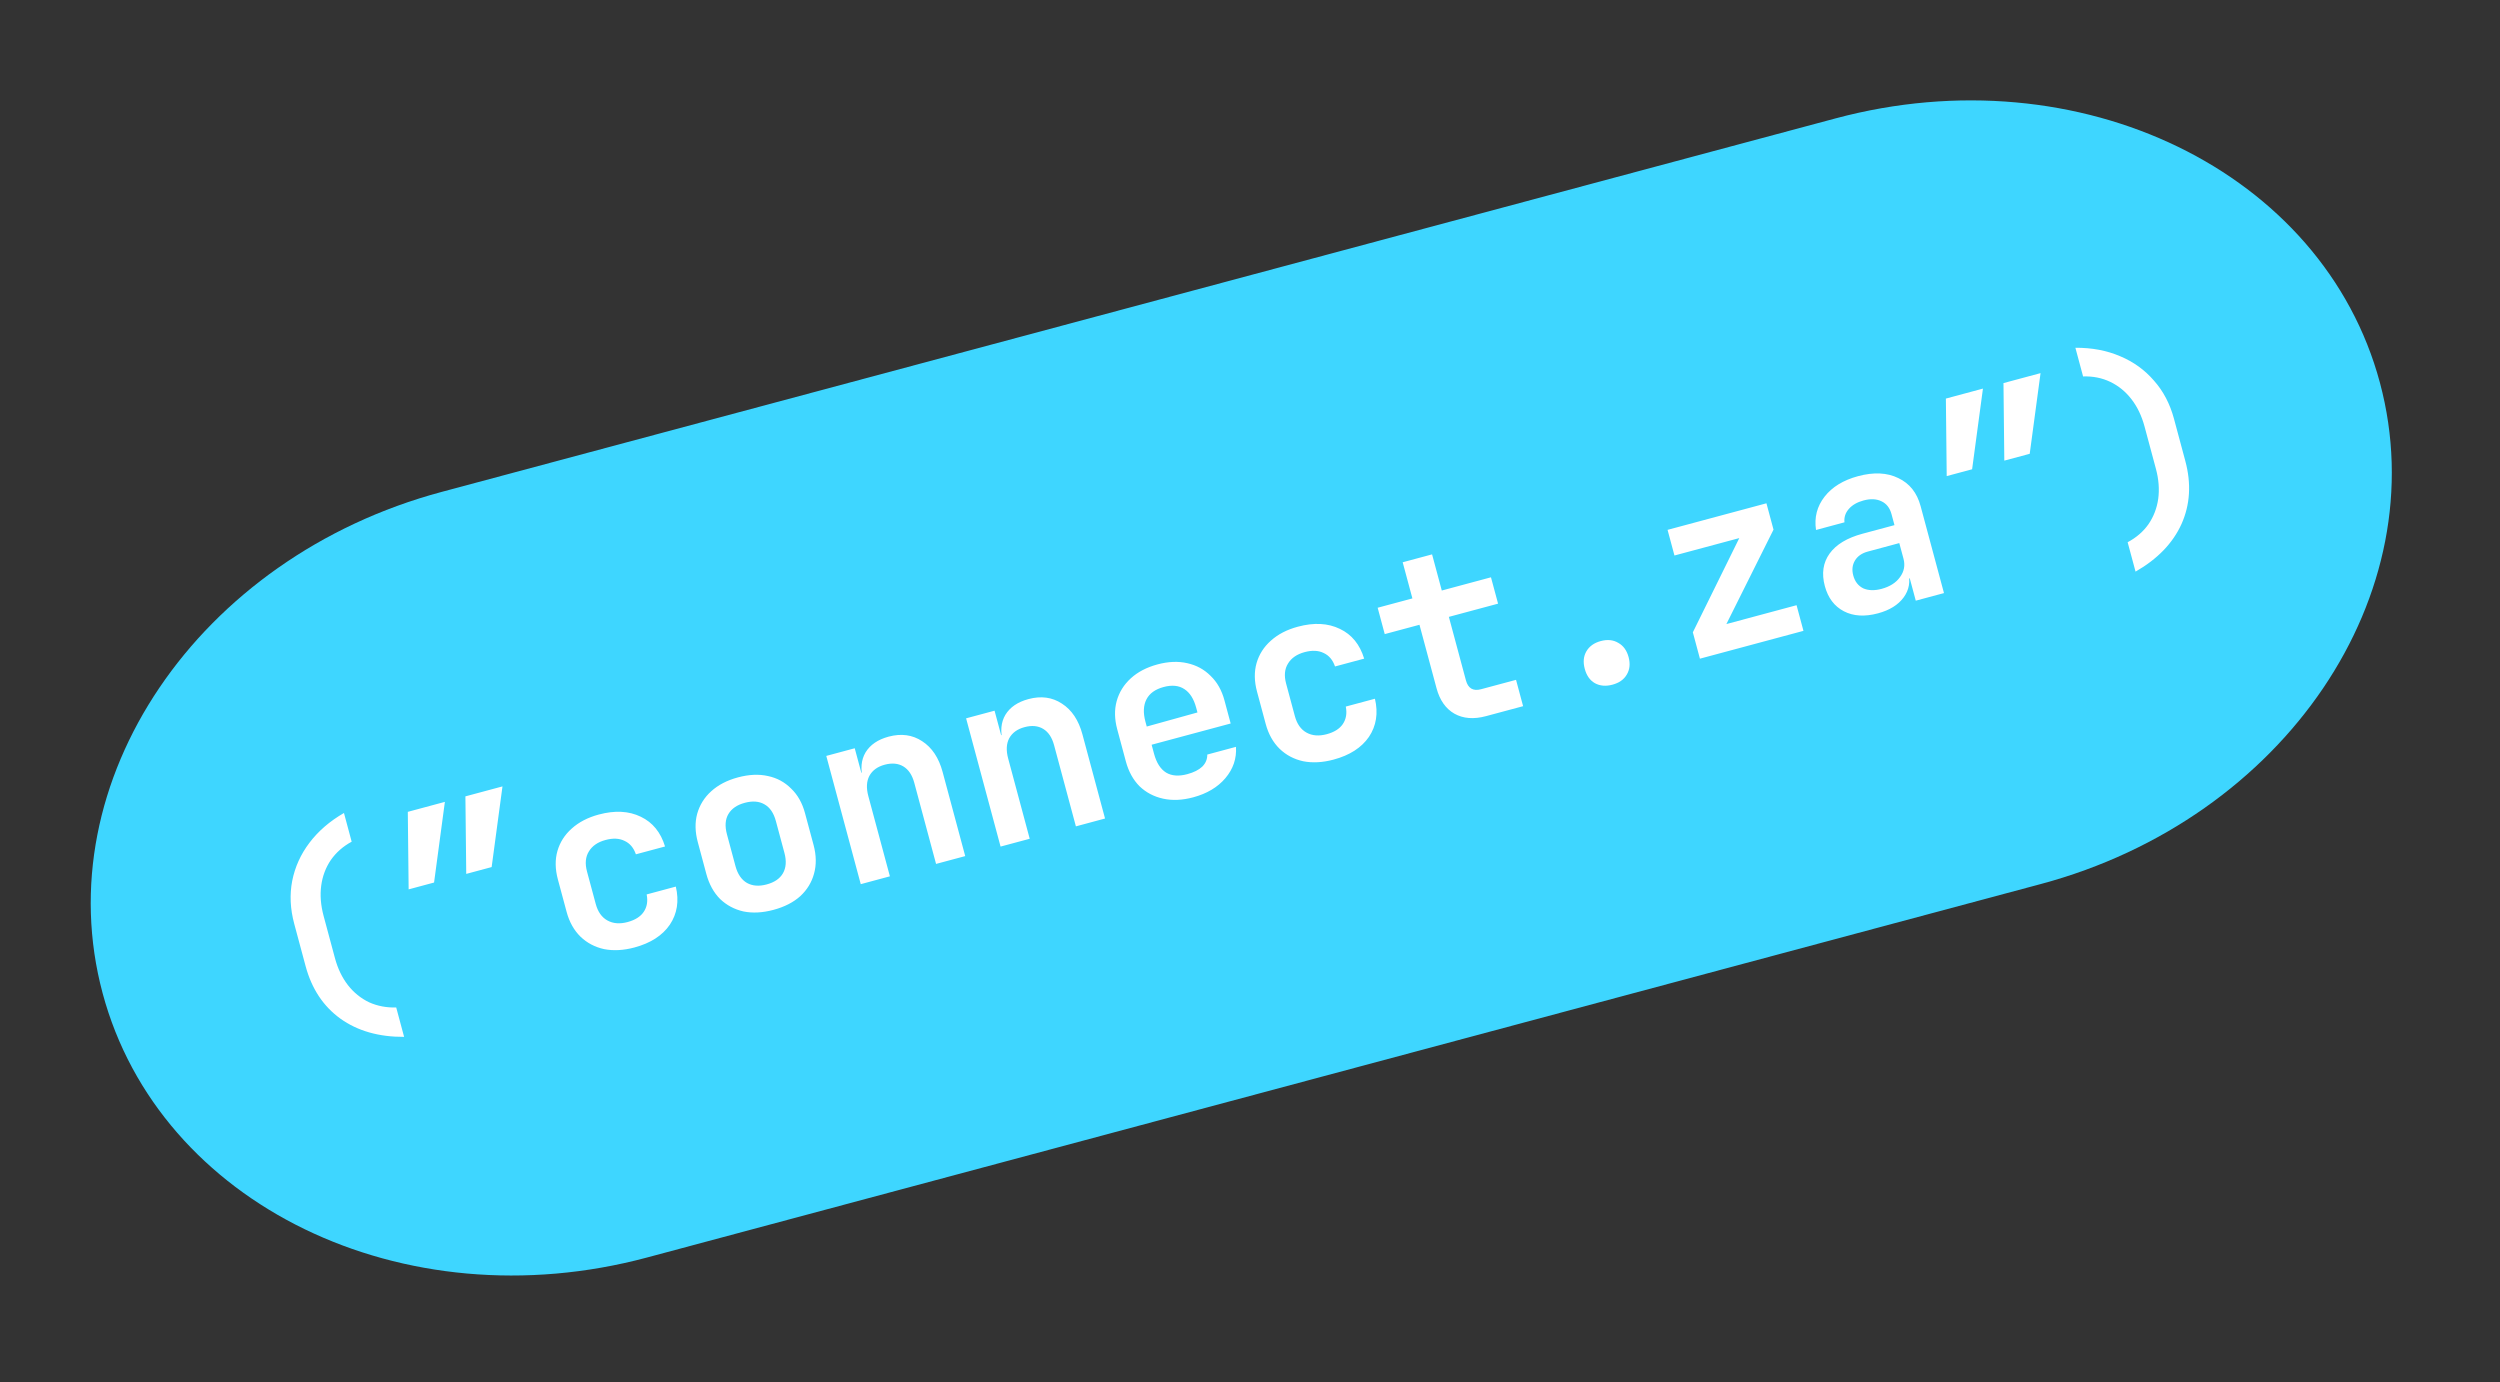
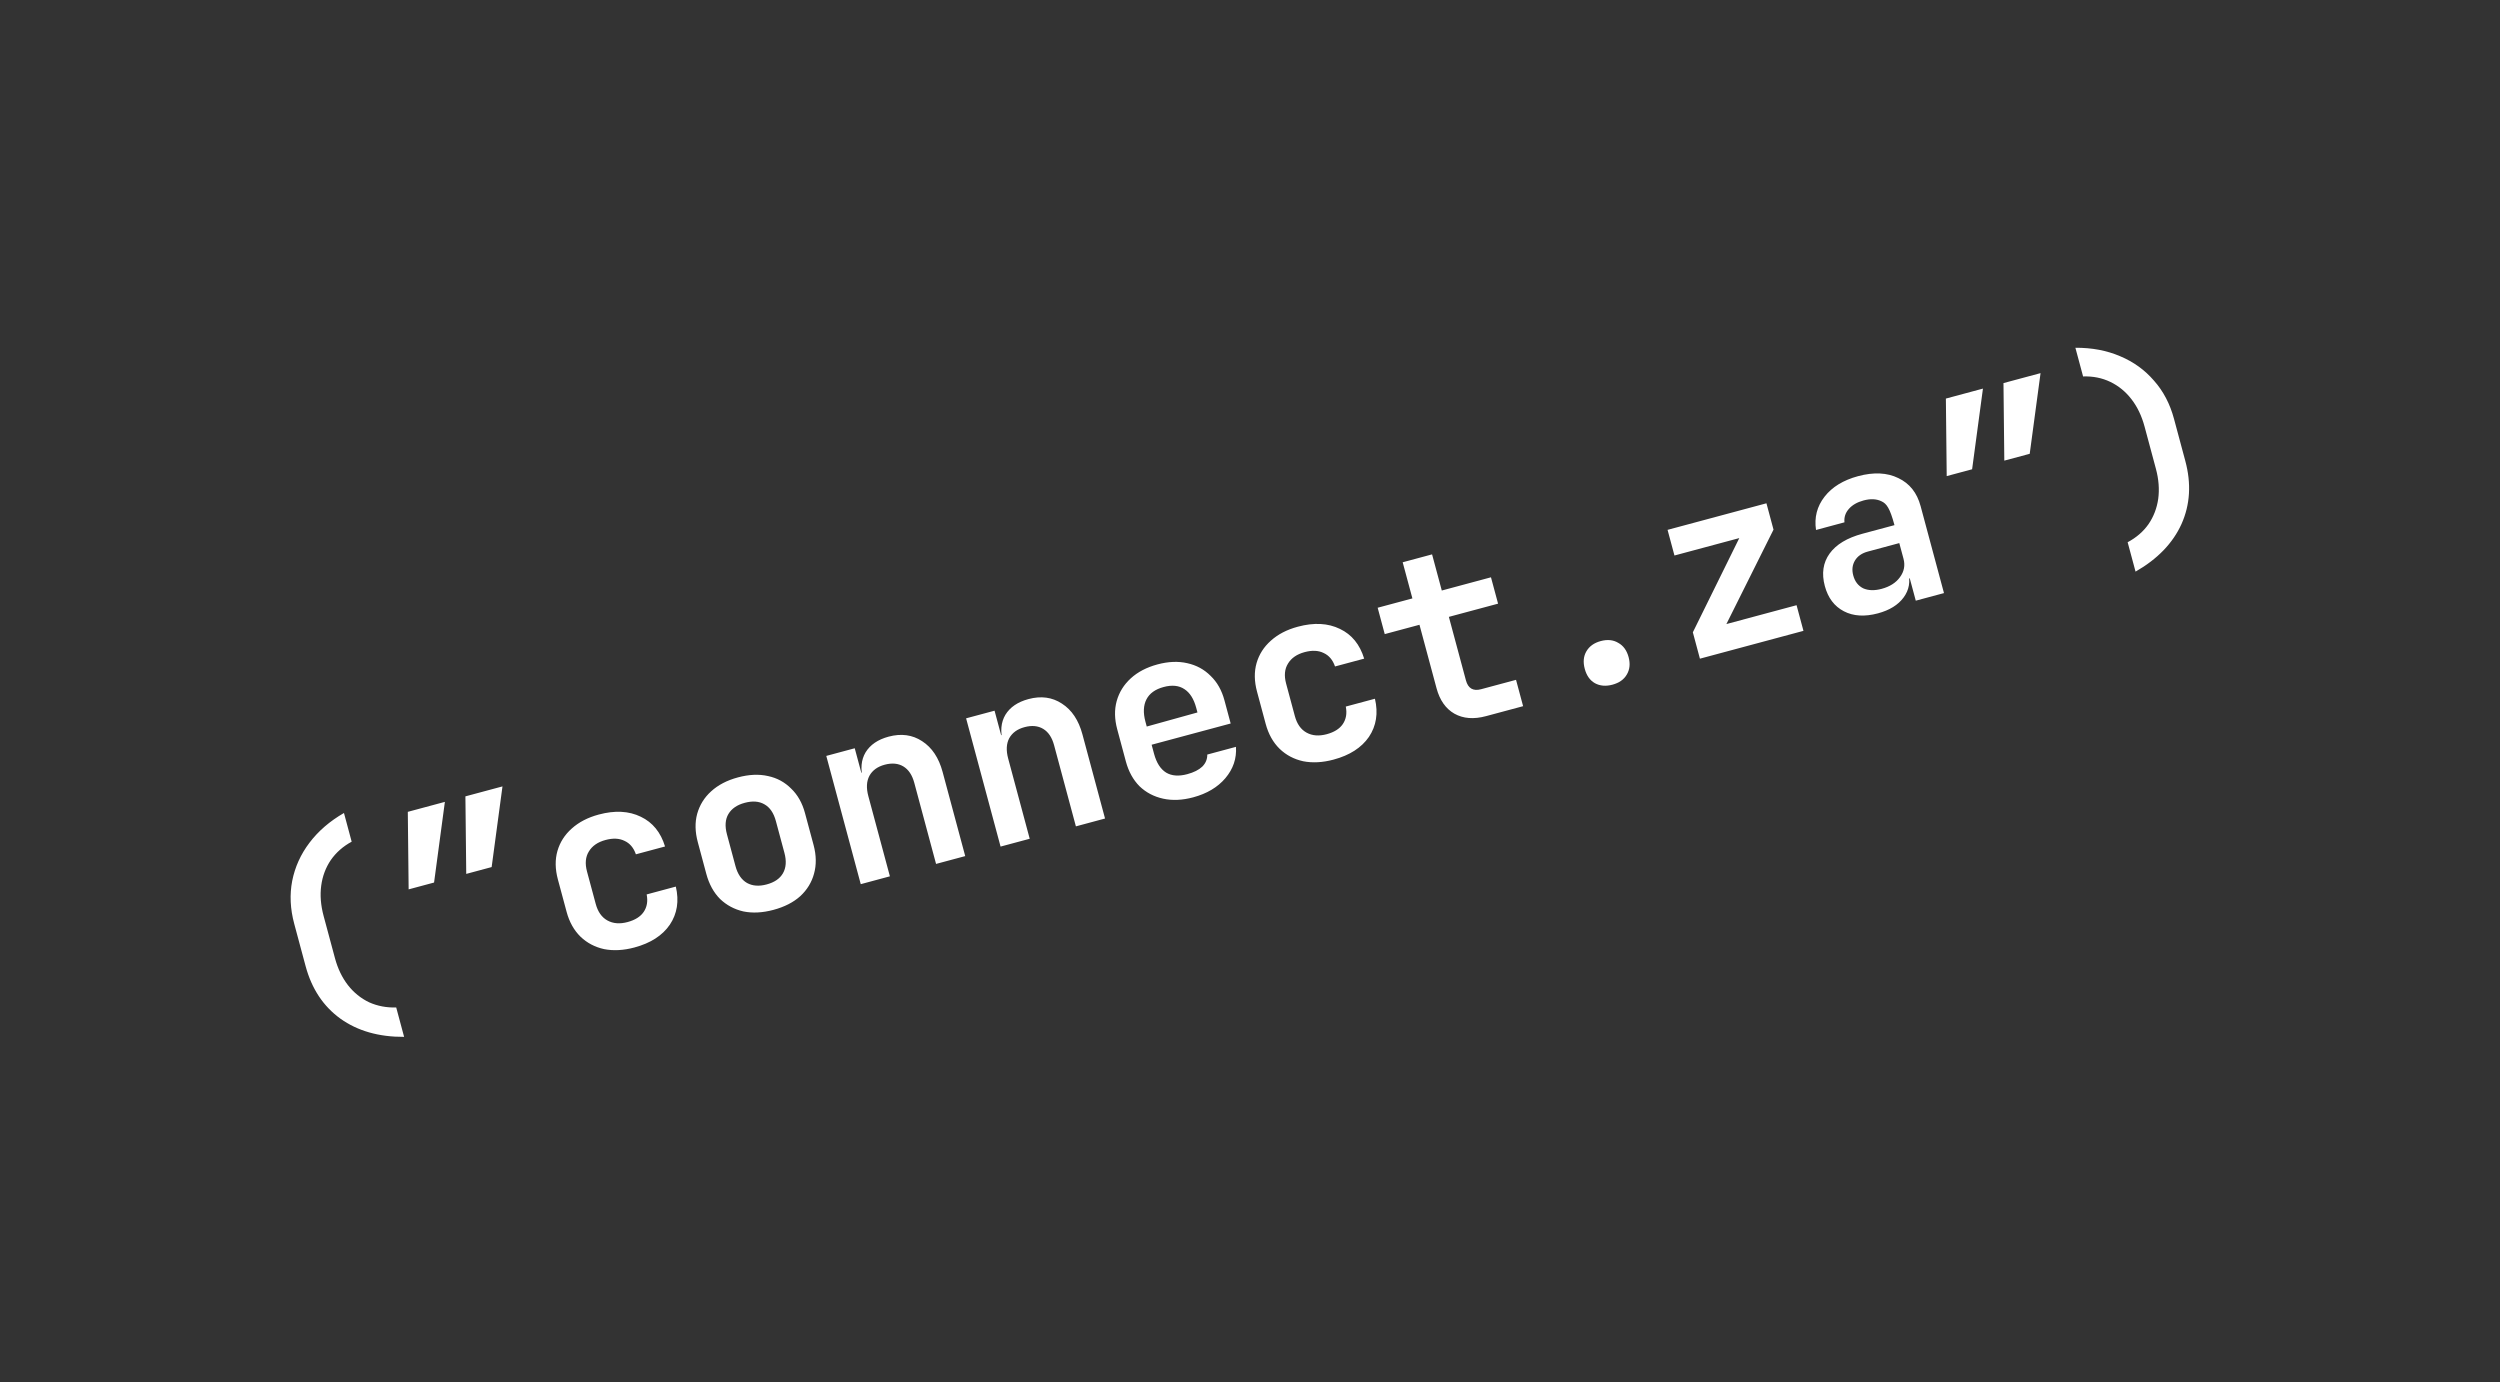
<svg xmlns="http://www.w3.org/2000/svg" width="123" height="68" viewBox="0 0 123 68" fill="none">
  <rect x="0" y="0" width="123" height="68" fill="#333333" stroke="none" />
-   <path d="M90.312 5.824L21.735 24.2C9.731 27.416 2.26 38.456 5.047 48.859C7.834 59.262 19.825 65.087 31.829 61.871L100.406 43.495C112.41 40.279 119.882 29.239 117.094 18.836C114.307 8.433 102.316 2.608 90.312 5.824Z" fill="#3ED6FF" />
-   <path d="M19.882 51.014C18.637 51.02 17.594 50.722 16.751 50.12C15.907 49.511 15.335 48.648 15.035 47.531L14.477 45.454C14.279 44.72 14.246 44.016 14.376 43.341C14.512 42.656 14.795 42.031 15.225 41.464C15.661 40.888 16.227 40.4 16.923 39.999L17.302 41.411C16.88 41.639 16.538 41.94 16.277 42.313C16.025 42.685 15.867 43.104 15.804 43.572C15.741 44.04 15.78 44.538 15.922 45.066L16.48 47.142C16.618 47.655 16.831 48.098 17.12 48.471C17.407 48.837 17.753 49.117 18.158 49.312C18.569 49.497 19.014 49.582 19.494 49.568L19.882 51.014ZM22.939 42.996L22.898 39.181L24.722 38.691L24.189 42.66L22.939 42.996ZM20.105 43.757L20.064 39.943L21.888 39.452L21.356 43.421L20.105 43.757ZM31.214 46.616C30.678 46.76 30.181 46.786 29.722 46.697C29.269 46.597 28.882 46.393 28.562 46.086C28.239 45.771 28.01 45.361 27.875 44.856L27.449 43.273C27.311 42.76 27.304 42.29 27.427 41.864C27.551 41.437 27.784 41.071 28.129 40.765C28.479 40.45 28.921 40.22 29.457 40.076C30.252 39.862 30.942 39.898 31.528 40.184C32.111 40.462 32.508 40.95 32.72 41.647L31.286 42.032C31.175 41.71 30.988 41.489 30.727 41.371C30.471 41.243 30.16 41.228 29.793 41.327C29.41 41.429 29.137 41.618 28.973 41.891C28.806 42.157 28.776 42.486 28.88 42.876L29.309 44.47C29.414 44.861 29.606 45.133 29.885 45.287C30.164 45.442 30.495 45.468 30.878 45.365C31.245 45.266 31.508 45.101 31.667 44.87C31.832 44.629 31.882 44.341 31.816 44.006L33.251 43.62C33.417 44.33 33.318 44.955 32.955 45.496C32.59 46.029 32.009 46.402 31.214 46.616ZM38.056 44.765C37.52 44.909 37.027 44.935 36.576 44.843C36.13 44.741 35.747 44.536 35.427 44.229C35.112 43.912 34.887 43.501 34.751 42.996L34.332 41.435C34.196 40.931 34.186 40.466 34.301 40.041C34.423 39.607 34.651 39.238 34.988 38.934C35.33 38.621 35.769 38.392 36.305 38.248C36.848 38.102 37.342 38.08 37.788 38.182C38.231 38.276 38.61 38.482 38.925 38.799C39.246 39.106 39.473 39.509 39.606 40.006L40.029 41.578C40.164 42.083 40.171 42.552 40.05 42.986C39.935 43.411 39.71 43.779 39.375 44.09C39.038 44.394 38.599 44.619 38.056 44.765ZM37.72 43.514C38.102 43.412 38.369 43.229 38.52 42.967C38.676 42.696 38.701 42.361 38.594 41.963L38.175 40.403C38.066 39.997 37.877 39.72 37.607 39.571C37.345 39.42 37.023 39.396 36.641 39.499C36.266 39.599 35.999 39.782 35.84 40.046C35.682 40.31 35.657 40.645 35.766 41.05L36.185 42.611C36.292 43.008 36.481 43.285 36.753 43.442C37.023 43.591 37.345 43.615 37.72 43.514ZM42.349 43.501L40.653 37.191L42.053 36.814L42.377 38.019L42.767 37.914L42.466 38.352C42.326 37.832 42.367 37.386 42.587 37.015C42.815 36.643 43.192 36.385 43.72 36.243C44.34 36.077 44.889 36.151 45.367 36.465C45.852 36.778 46.189 37.282 46.376 37.978L47.489 42.12L46.054 42.505L44.982 38.512C44.879 38.13 44.7 37.862 44.446 37.709C44.192 37.556 43.885 37.528 43.525 37.624C43.173 37.719 42.923 37.901 42.774 38.171C42.633 38.438 42.615 38.771 42.722 39.169L43.783 43.115L42.349 43.501ZM49.228 41.652L47.532 35.342L48.932 34.966L49.256 36.171L49.646 36.066L49.345 36.503C49.206 35.983 49.246 35.538 49.466 35.167C49.694 34.794 50.072 34.537 50.599 34.395C51.219 34.228 51.768 34.302 52.246 34.617C52.732 34.929 53.068 35.433 53.255 36.129L54.368 40.271L52.934 40.657L51.861 36.664C51.758 36.281 51.58 36.014 51.325 35.861C51.071 35.708 50.764 35.679 50.405 35.776C50.053 35.87 49.802 36.053 49.653 36.322C49.512 36.59 49.495 36.922 49.602 37.32L50.662 41.267L49.228 41.652ZM58.708 39.228C58.173 39.372 57.678 39.394 57.225 39.294C56.772 39.195 56.385 38.991 56.065 38.684C55.75 38.366 55.526 37.959 55.392 37.462L54.967 35.879C54.833 35.381 54.824 34.92 54.94 34.496C55.061 34.061 55.292 33.688 55.635 33.374C55.977 33.061 56.416 32.832 56.951 32.688C57.479 32.547 57.965 32.526 58.411 32.628C58.864 32.728 59.248 32.936 59.563 33.254C59.884 33.561 60.111 33.963 60.244 34.461L60.549 35.596L56.66 36.641L56.78 37.089C56.9 37.532 57.097 37.84 57.373 38.012C57.647 38.176 57.994 38.202 58.414 38.089C58.736 38.003 58.981 37.879 59.151 37.719C59.319 37.551 59.402 37.352 59.398 37.124L60.809 36.745C60.848 37.316 60.674 37.83 60.288 38.287C59.908 38.733 59.381 39.047 58.708 39.228ZM58.945 35.166L58.853 34.822C58.736 34.386 58.543 34.081 58.275 33.907C58.005 33.725 57.663 33.69 57.25 33.801C56.837 33.912 56.555 34.115 56.405 34.41C56.254 34.704 56.238 35.07 56.355 35.506L56.42 35.746L59.018 35.024L58.945 35.166ZM65.611 37.373C65.075 37.517 64.578 37.544 64.119 37.454C63.666 37.355 63.279 37.151 62.959 36.843C62.636 36.528 62.407 36.118 62.271 35.613L61.846 34.03C61.708 33.518 61.701 33.048 61.824 32.621C61.947 32.195 62.181 31.828 62.525 31.523C62.875 31.207 63.318 30.977 63.853 30.834C64.649 30.62 65.339 30.656 65.924 30.942C66.507 31.219 66.905 31.707 67.117 32.405L65.683 32.79C65.572 32.467 65.385 32.247 65.124 32.128C64.868 32 64.556 31.986 64.189 32.084C63.807 32.187 63.534 32.375 63.369 32.649C63.203 32.915 63.172 33.243 63.277 33.633L63.706 35.228C63.81 35.618 64.002 35.891 64.282 36.045C64.561 36.2 64.892 36.225 65.275 36.123C65.642 36.024 65.905 35.859 66.064 35.628C66.229 35.386 66.279 35.099 66.213 34.763L67.647 34.378C67.813 35.088 67.715 35.713 67.352 36.254C66.986 36.786 66.406 37.16 65.611 37.373ZM73.113 35.234C72.509 35.397 71.989 35.356 71.555 35.112C71.128 34.866 70.835 34.448 70.677 33.859L69.838 30.739L68.129 31.198L67.781 29.901L69.49 29.442L69.012 27.664L70.458 27.275L70.936 29.054L73.356 28.403L73.705 29.7L71.284 30.35L72.123 33.471C72.229 33.868 72.478 34.015 72.868 33.91L74.589 33.448L74.937 34.744L73.113 35.234ZM79.335 33.686C79.006 33.774 78.716 33.749 78.466 33.611C78.224 33.472 78.058 33.237 77.97 32.908C77.881 32.58 77.907 32.294 78.047 32.051C78.192 31.799 78.429 31.628 78.758 31.54C79.087 31.452 79.374 31.481 79.619 31.629C79.869 31.767 80.038 32 80.127 32.329C80.215 32.658 80.185 32.944 80.038 33.189C79.898 33.432 79.664 33.597 79.335 33.686ZM83.636 32.407L83.288 31.11L85.573 26.474L82.383 27.331L82.044 26.069L86.909 24.762L87.257 26.058L84.938 30.704L88.391 29.776L88.73 31.038L83.636 32.407ZM92.394 30.177C91.743 30.351 91.185 30.317 90.718 30.074C90.25 29.83 89.939 29.418 89.782 28.836C89.616 28.217 89.694 27.683 90.016 27.236C90.339 26.788 90.879 26.463 91.636 26.259L93.208 25.837L93.063 25.298C92.981 24.992 92.818 24.781 92.574 24.666C92.328 24.544 92.032 24.529 91.688 24.622C91.375 24.706 91.133 24.845 90.964 25.038C90.794 25.231 90.722 25.451 90.748 25.698L89.348 26.075C89.256 25.459 89.397 24.913 89.769 24.436C90.141 23.959 90.69 23.623 91.417 23.427C92.189 23.22 92.85 23.252 93.398 23.522C93.952 23.784 94.317 24.243 94.494 24.901L95.644 29.18L94.256 29.553L93.96 28.452L93.73 28.514L93.877 28.142C94.002 28.609 93.93 29.026 93.659 29.394C93.389 29.762 92.967 30.023 92.394 30.177ZM92.574 28.972C92.98 28.863 93.281 28.671 93.478 28.397C93.682 28.121 93.74 27.818 93.652 27.489L93.445 26.72L91.897 27.137C91.606 27.215 91.395 27.361 91.264 27.577C91.134 27.793 91.106 28.038 91.18 28.313C91.26 28.612 91.423 28.822 91.669 28.945C91.921 29.057 92.222 29.066 92.574 28.972ZM98.612 22.663L98.571 18.848L100.395 18.358L99.862 22.327L98.612 22.663ZM95.778 23.424L95.737 19.61L97.561 19.119L97.028 23.088L95.778 23.424ZM105.069 28.124L104.68 26.678C105.11 26.448 105.453 26.151 105.708 25.787C105.961 25.416 106.12 25 106.185 24.54C106.247 24.072 106.21 23.582 106.072 23.069L105.514 20.993C105.373 20.465 105.157 20.014 104.868 19.641C104.579 19.267 104.232 18.983 103.827 18.789C103.422 18.594 102.976 18.505 102.488 18.521L102.109 17.11C102.92 17.105 103.654 17.244 104.313 17.527C104.969 17.802 105.523 18.202 105.976 18.728C106.435 19.244 106.763 19.87 106.96 20.604L107.518 22.681C107.818 23.797 107.755 24.831 107.33 25.782C106.903 26.725 106.149 27.506 105.069 28.124Z" fill="white" />
+   <path d="M19.882 51.014C18.637 51.02 17.594 50.722 16.751 50.12C15.907 49.511 15.335 48.648 15.035 47.531L14.477 45.454C14.279 44.72 14.246 44.016 14.376 43.341C14.512 42.656 14.795 42.031 15.225 41.464C15.661 40.888 16.227 40.4 16.923 39.999L17.302 41.411C16.88 41.639 16.538 41.94 16.277 42.313C16.025 42.685 15.867 43.104 15.804 43.572C15.741 44.04 15.78 44.538 15.922 45.066L16.48 47.142C16.618 47.655 16.831 48.098 17.12 48.471C17.407 48.837 17.753 49.117 18.158 49.312C18.569 49.497 19.014 49.582 19.494 49.568L19.882 51.014ZM22.939 42.996L22.898 39.181L24.722 38.691L24.189 42.66L22.939 42.996ZM20.105 43.757L20.064 39.943L21.888 39.452L21.356 43.421L20.105 43.757ZM31.214 46.616C30.678 46.76 30.181 46.786 29.722 46.697C29.269 46.597 28.882 46.393 28.562 46.086C28.239 45.771 28.01 45.361 27.875 44.856L27.449 43.273C27.311 42.76 27.304 42.29 27.427 41.864C27.551 41.437 27.784 41.071 28.129 40.765C28.479 40.45 28.921 40.22 29.457 40.076C30.252 39.862 30.942 39.898 31.528 40.184C32.111 40.462 32.508 40.95 32.72 41.647L31.286 42.032C31.175 41.71 30.988 41.489 30.727 41.371C30.471 41.243 30.16 41.228 29.793 41.327C29.41 41.429 29.137 41.618 28.973 41.891C28.806 42.157 28.776 42.486 28.88 42.876L29.309 44.47C29.414 44.861 29.606 45.133 29.885 45.287C30.164 45.442 30.495 45.468 30.878 45.365C31.245 45.266 31.508 45.101 31.667 44.87C31.832 44.629 31.882 44.341 31.816 44.006L33.251 43.62C33.417 44.33 33.318 44.955 32.955 45.496C32.59 46.029 32.009 46.402 31.214 46.616ZM38.056 44.765C37.52 44.909 37.027 44.935 36.576 44.843C36.13 44.741 35.747 44.536 35.427 44.229C35.112 43.912 34.887 43.501 34.751 42.996L34.332 41.435C34.196 40.931 34.186 40.466 34.301 40.041C34.423 39.607 34.651 39.238 34.988 38.934C35.33 38.621 35.769 38.392 36.305 38.248C36.848 38.102 37.342 38.08 37.788 38.182C38.231 38.276 38.61 38.482 38.925 38.799C39.246 39.106 39.473 39.509 39.606 40.006L40.029 41.578C40.164 42.083 40.171 42.552 40.05 42.986C39.935 43.411 39.71 43.779 39.375 44.09C39.038 44.394 38.599 44.619 38.056 44.765ZM37.72 43.514C38.102 43.412 38.369 43.229 38.52 42.967C38.676 42.696 38.701 42.361 38.594 41.963L38.175 40.403C38.066 39.997 37.877 39.72 37.607 39.571C37.345 39.42 37.023 39.396 36.641 39.499C36.266 39.599 35.999 39.782 35.84 40.046C35.682 40.31 35.657 40.645 35.766 41.05L36.185 42.611C36.292 43.008 36.481 43.285 36.753 43.442C37.023 43.591 37.345 43.615 37.72 43.514ZM42.349 43.501L40.653 37.191L42.053 36.814L42.377 38.019L42.767 37.914L42.466 38.352C42.326 37.832 42.367 37.386 42.587 37.015C42.815 36.643 43.192 36.385 43.72 36.243C44.34 36.077 44.889 36.151 45.367 36.465C45.852 36.778 46.189 37.282 46.376 37.978L47.489 42.12L46.054 42.505L44.982 38.512C44.879 38.13 44.7 37.862 44.446 37.709C44.192 37.556 43.885 37.528 43.525 37.624C43.173 37.719 42.923 37.901 42.774 38.171C42.633 38.438 42.615 38.771 42.722 39.169L43.783 43.115L42.349 43.501ZM49.228 41.652L47.532 35.342L48.932 34.966L49.256 36.171L49.646 36.066L49.345 36.503C49.206 35.983 49.246 35.538 49.466 35.167C49.694 34.794 50.072 34.537 50.599 34.395C51.219 34.228 51.768 34.302 52.246 34.617C52.732 34.929 53.068 35.433 53.255 36.129L54.368 40.271L52.934 40.657L51.861 36.664C51.758 36.281 51.58 36.014 51.325 35.861C51.071 35.708 50.764 35.679 50.405 35.776C50.053 35.87 49.802 36.053 49.653 36.322C49.512 36.59 49.495 36.922 49.602 37.32L50.662 41.267L49.228 41.652ZM58.708 39.228C58.173 39.372 57.678 39.394 57.225 39.294C56.772 39.195 56.385 38.991 56.065 38.684C55.75 38.366 55.526 37.959 55.392 37.462L54.967 35.879C54.833 35.381 54.824 34.92 54.94 34.496C55.061 34.061 55.292 33.688 55.635 33.374C55.977 33.061 56.416 32.832 56.951 32.688C57.479 32.547 57.965 32.526 58.411 32.628C58.864 32.728 59.248 32.936 59.563 33.254C59.884 33.561 60.111 33.963 60.244 34.461L60.549 35.596L56.66 36.641L56.78 37.089C56.9 37.532 57.097 37.84 57.373 38.012C57.647 38.176 57.994 38.202 58.414 38.089C58.736 38.003 58.981 37.879 59.151 37.719C59.319 37.551 59.402 37.352 59.398 37.124L60.809 36.745C60.848 37.316 60.674 37.83 60.288 38.287C59.908 38.733 59.381 39.047 58.708 39.228ZM58.945 35.166L58.853 34.822C58.736 34.386 58.543 34.081 58.275 33.907C58.005 33.725 57.663 33.69 57.25 33.801C56.837 33.912 56.555 34.115 56.405 34.41C56.254 34.704 56.238 35.07 56.355 35.506L56.42 35.746L59.018 35.024L58.945 35.166ZM65.611 37.373C65.075 37.517 64.578 37.544 64.119 37.454C63.666 37.355 63.279 37.151 62.959 36.843C62.636 36.528 62.407 36.118 62.271 35.613L61.846 34.03C61.708 33.518 61.701 33.048 61.824 32.621C61.947 32.195 62.181 31.828 62.525 31.523C62.875 31.207 63.318 30.977 63.853 30.834C64.649 30.62 65.339 30.656 65.924 30.942C66.507 31.219 66.905 31.707 67.117 32.405L65.683 32.79C65.572 32.467 65.385 32.247 65.124 32.128C64.868 32 64.556 31.986 64.189 32.084C63.807 32.187 63.534 32.375 63.369 32.649C63.203 32.915 63.172 33.243 63.277 33.633L63.706 35.228C63.81 35.618 64.002 35.891 64.282 36.045C64.561 36.2 64.892 36.225 65.275 36.123C65.642 36.024 65.905 35.859 66.064 35.628C66.229 35.386 66.279 35.099 66.213 34.763L67.647 34.378C67.813 35.088 67.715 35.713 67.352 36.254C66.986 36.786 66.406 37.16 65.611 37.373ZM73.113 35.234C72.509 35.397 71.989 35.356 71.555 35.112C71.128 34.866 70.835 34.448 70.677 33.859L69.838 30.739L68.129 31.198L67.781 29.901L69.49 29.442L69.012 27.664L70.458 27.275L70.936 29.054L73.356 28.403L73.705 29.7L71.284 30.35L72.123 33.471C72.229 33.868 72.478 34.015 72.868 33.91L74.589 33.448L74.937 34.744L73.113 35.234ZM79.335 33.686C79.006 33.774 78.716 33.749 78.466 33.611C78.224 33.472 78.058 33.237 77.97 32.908C77.881 32.58 77.907 32.294 78.047 32.051C78.192 31.799 78.429 31.628 78.758 31.54C79.087 31.452 79.374 31.481 79.619 31.629C79.869 31.767 80.038 32 80.127 32.329C80.215 32.658 80.185 32.944 80.038 33.189C79.898 33.432 79.664 33.597 79.335 33.686ZM83.636 32.407L83.288 31.11L85.573 26.474L82.383 27.331L82.044 26.069L86.909 24.762L87.257 26.058L84.938 30.704L88.391 29.776L88.73 31.038L83.636 32.407ZM92.394 30.177C91.743 30.351 91.185 30.317 90.718 30.074C90.25 29.83 89.939 29.418 89.782 28.836C89.616 28.217 89.694 27.683 90.016 27.236C90.339 26.788 90.879 26.463 91.636 26.259L93.208 25.837C92.981 24.992 92.818 24.781 92.574 24.666C92.328 24.544 92.032 24.529 91.688 24.622C91.375 24.706 91.133 24.845 90.964 25.038C90.794 25.231 90.722 25.451 90.748 25.698L89.348 26.075C89.256 25.459 89.397 24.913 89.769 24.436C90.141 23.959 90.69 23.623 91.417 23.427C92.189 23.22 92.85 23.252 93.398 23.522C93.952 23.784 94.317 24.243 94.494 24.901L95.644 29.18L94.256 29.553L93.96 28.452L93.73 28.514L93.877 28.142C94.002 28.609 93.93 29.026 93.659 29.394C93.389 29.762 92.967 30.023 92.394 30.177ZM92.574 28.972C92.98 28.863 93.281 28.671 93.478 28.397C93.682 28.121 93.74 27.818 93.652 27.489L93.445 26.72L91.897 27.137C91.606 27.215 91.395 27.361 91.264 27.577C91.134 27.793 91.106 28.038 91.18 28.313C91.26 28.612 91.423 28.822 91.669 28.945C91.921 29.057 92.222 29.066 92.574 28.972ZM98.612 22.663L98.571 18.848L100.395 18.358L99.862 22.327L98.612 22.663ZM95.778 23.424L95.737 19.61L97.561 19.119L97.028 23.088L95.778 23.424ZM105.069 28.124L104.68 26.678C105.11 26.448 105.453 26.151 105.708 25.787C105.961 25.416 106.12 25 106.185 24.54C106.247 24.072 106.21 23.582 106.072 23.069L105.514 20.993C105.373 20.465 105.157 20.014 104.868 19.641C104.579 19.267 104.232 18.983 103.827 18.789C103.422 18.594 102.976 18.505 102.488 18.521L102.109 17.11C102.92 17.105 103.654 17.244 104.313 17.527C104.969 17.802 105.523 18.202 105.976 18.728C106.435 19.244 106.763 19.87 106.96 20.604L107.518 22.681C107.818 23.797 107.755 24.831 107.33 25.782C106.903 26.725 106.149 27.506 105.069 28.124Z" fill="white" />
</svg>